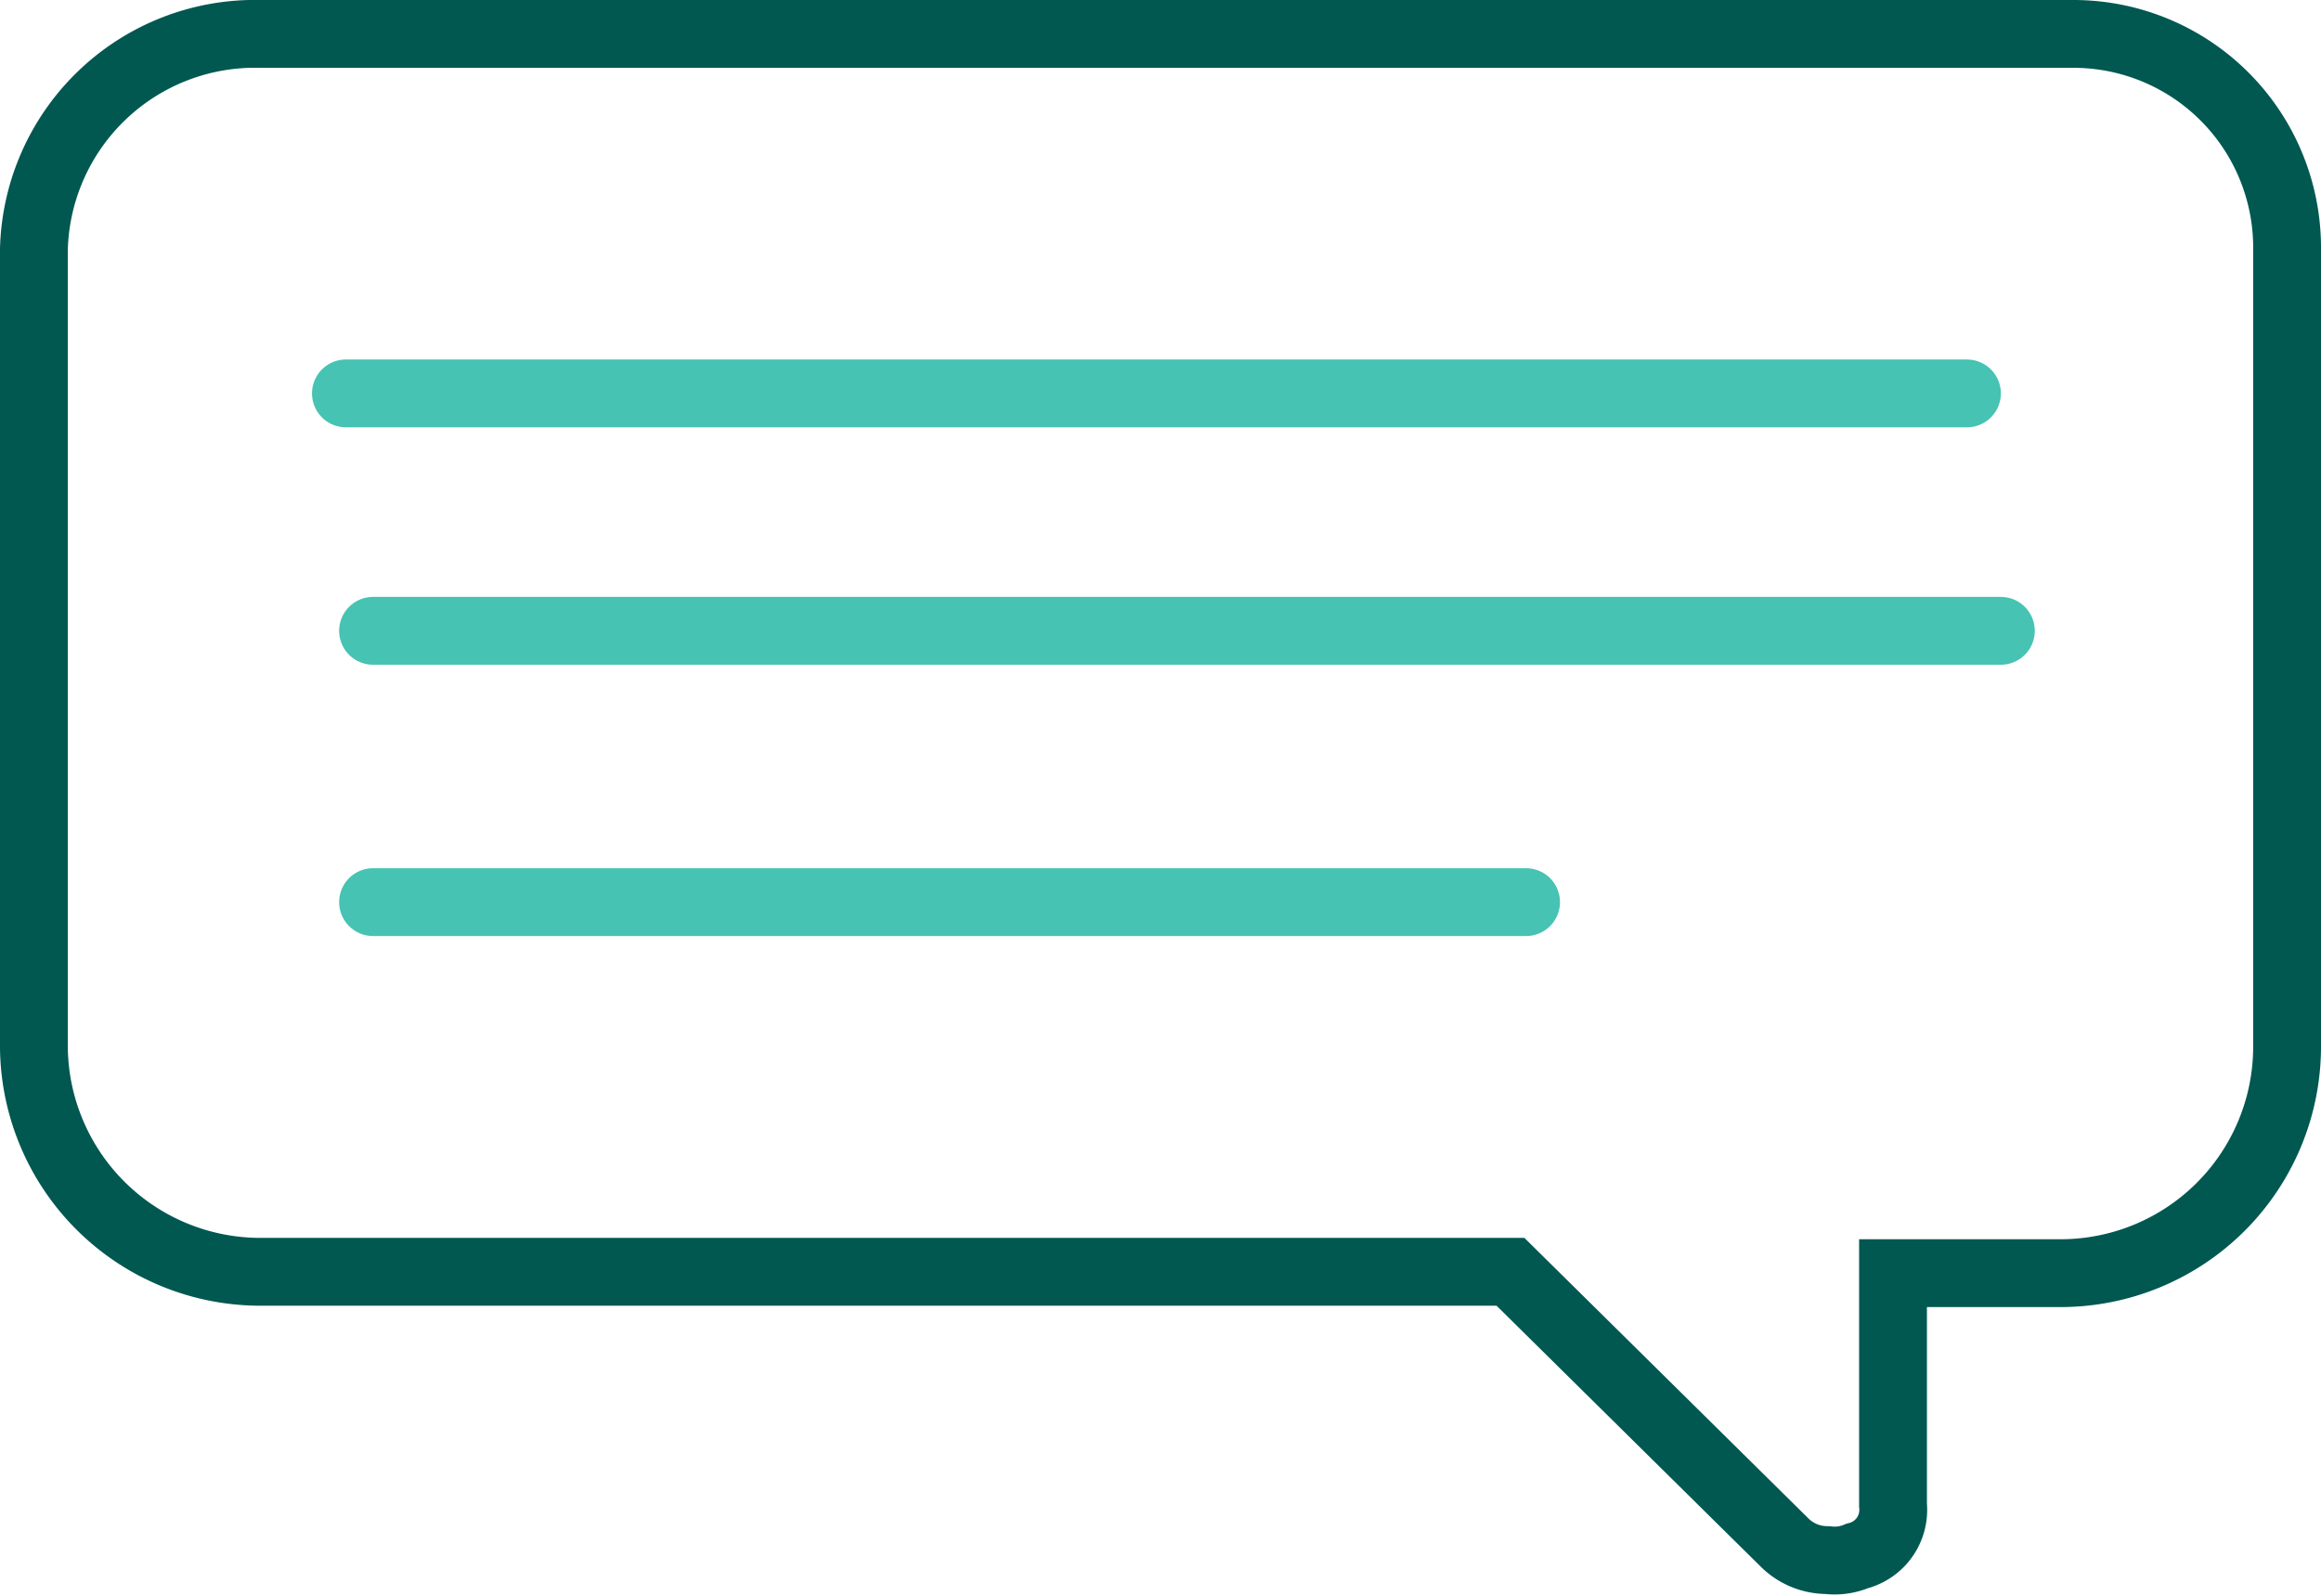
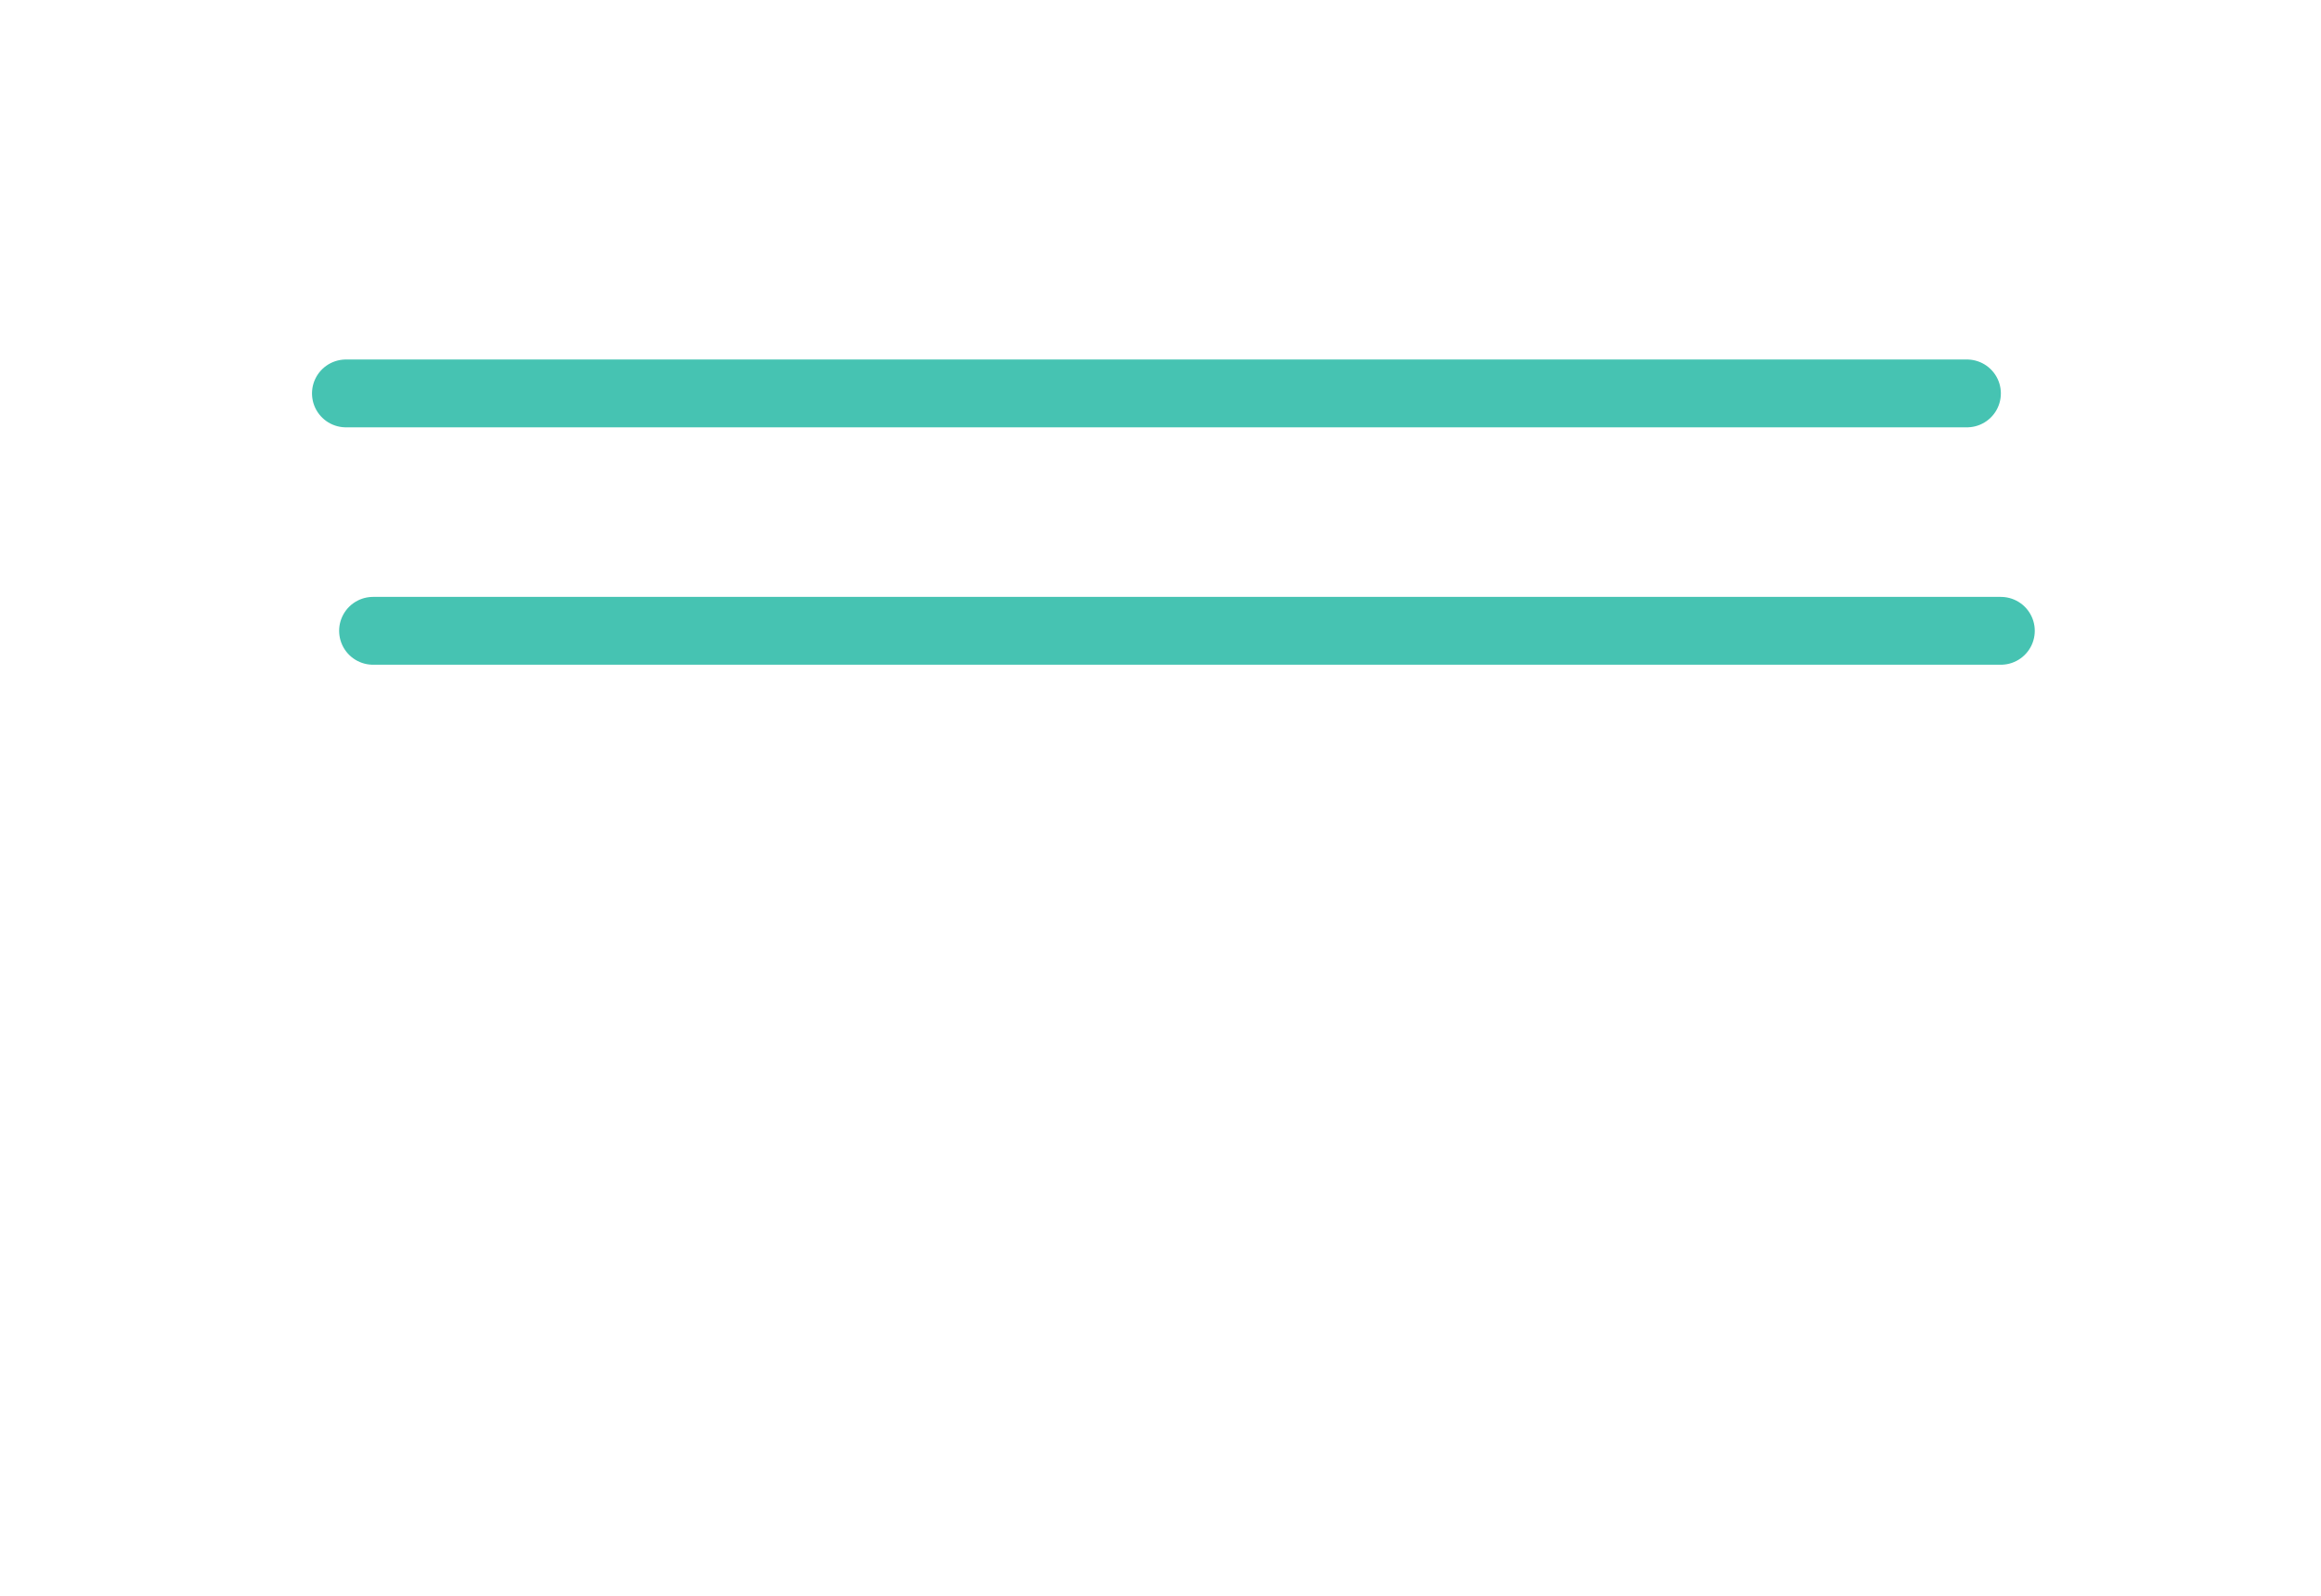
<svg xmlns="http://www.w3.org/2000/svg" id="Layer_1" data-name="Layer 1" viewBox="0 0 34.22 23.53">
  <defs>
    <style>.cls-1,.cls-2,.cls-3{fill:none;}.cls-1,.cls-2{stroke:#46c3b2;stroke-linecap:round;}.cls-2{stroke-linejoin:round;}.cls-3{stroke:#005851;stroke-miterlimit:10;}</style>
  </defs>
  <g id="Group_5977" data-name="Group 5977">
    <path id="Path_10135" data-name="Path 10135" class="cls-1" d="M5.1,5.8H29" />
    <line id="Line_1846" data-name="Line 1846" class="cls-2" x1="5.5" y1="9.3" x2="29.5" y2="9.3" />
-     <line id="Line_1847" data-name="Line 1847" class="cls-2" x1="5.5" y1="13.3" x2="22.5" y2="13.3" />
-     <path id="Path_10112" data-name="Path 10112" class="cls-3" d="M26.94,23a.89.89,0,0,1-.62-.25l-4.05-4H3.82A3.34,3.34,0,0,1,.5,15.45V3.67A3.26,3.26,0,0,1,3.84.5H30.57a3.15,3.15,0,0,1,3.15,3.16h0V15.43a3.34,3.34,0,0,1-3.34,3.34H27.91v3.42a.7.7,0,0,1-.53.75A.85.85,0,0,1,26.94,23Z" />
  </g>
</svg>